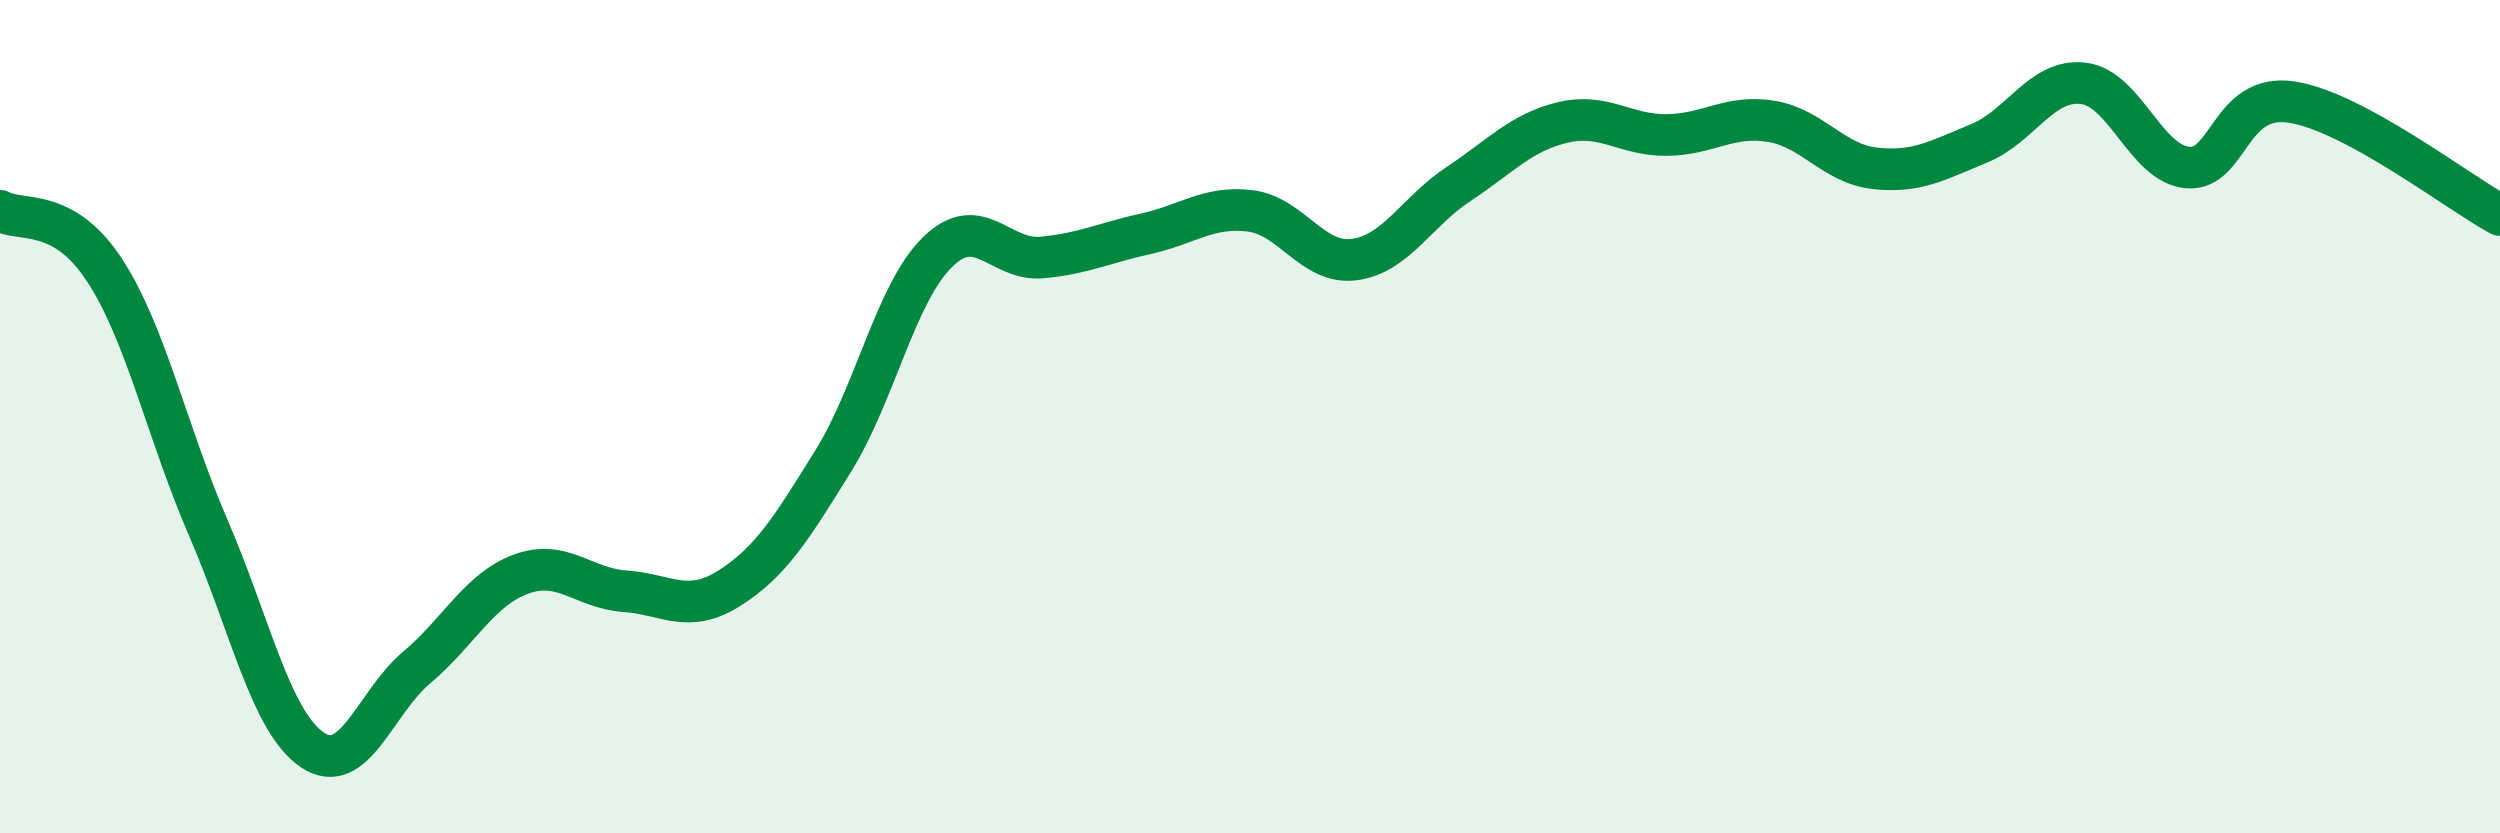
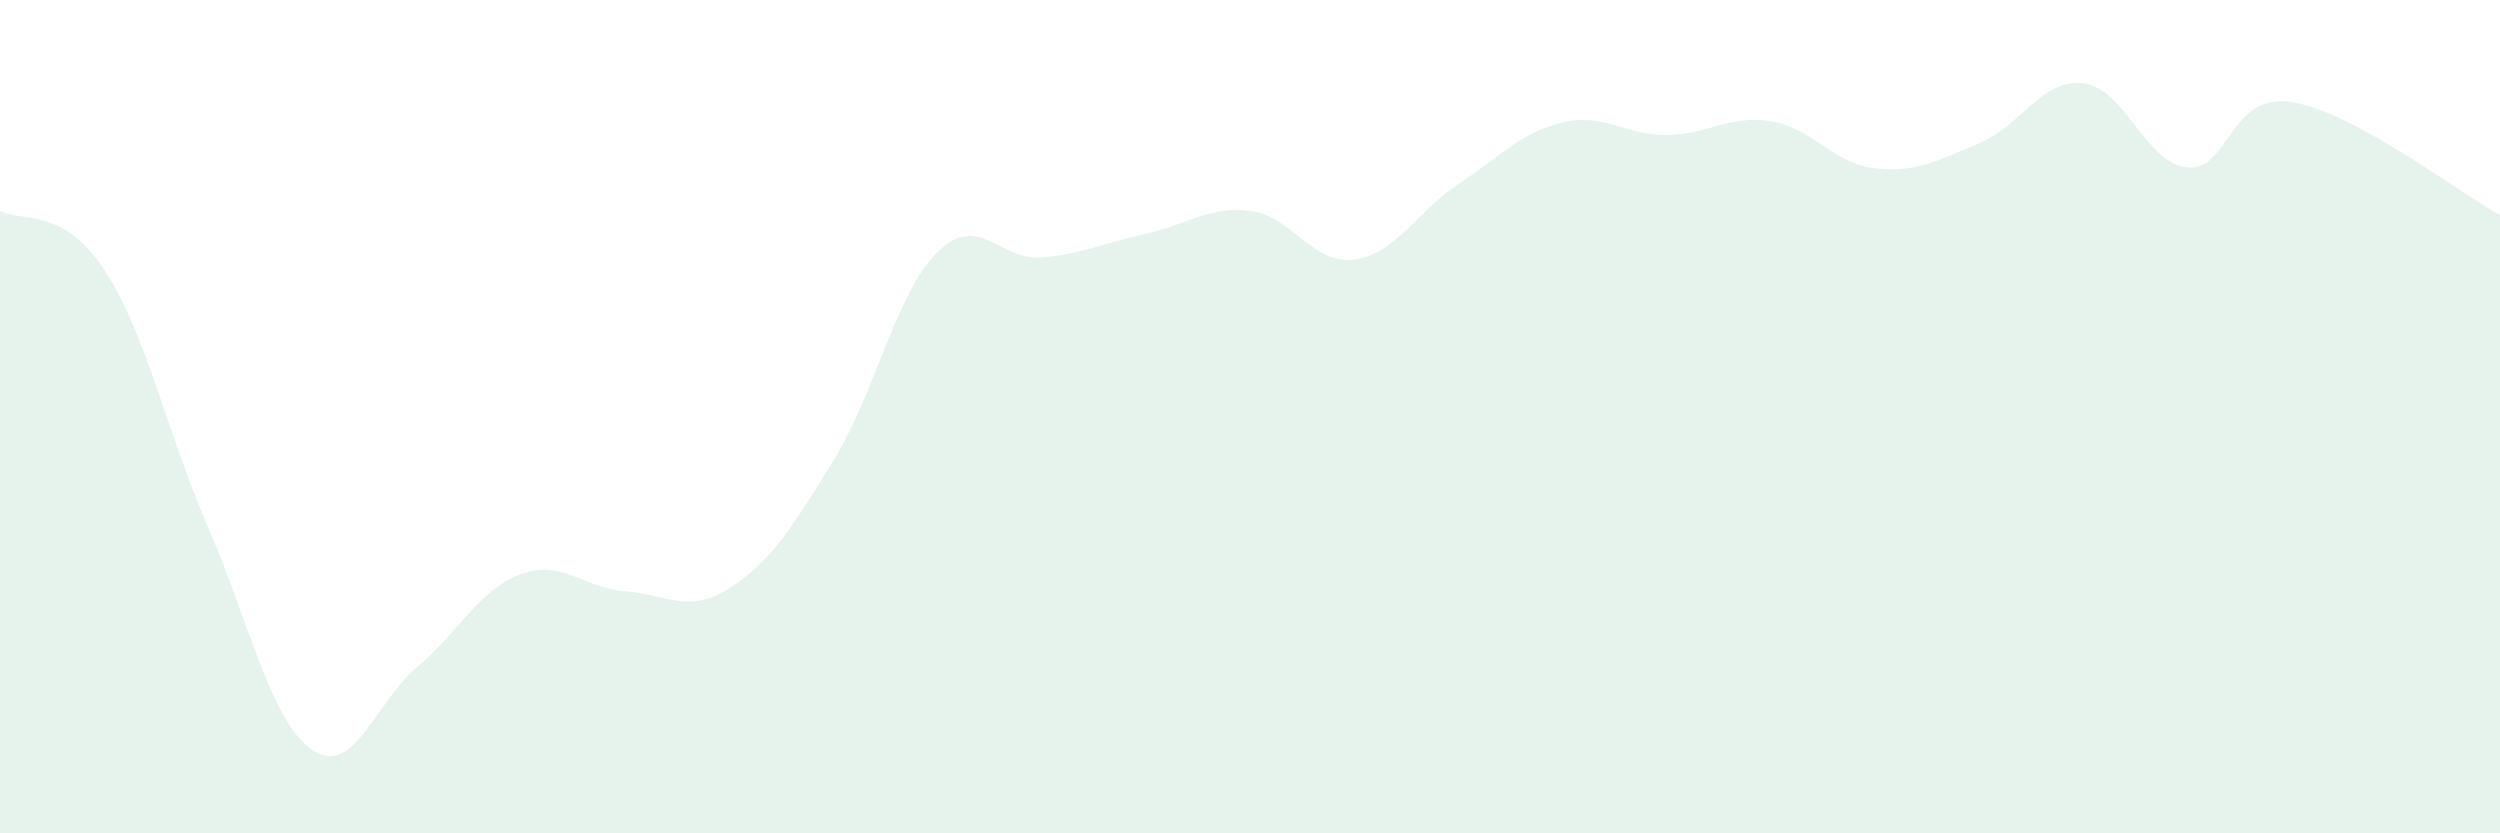
<svg xmlns="http://www.w3.org/2000/svg" width="60" height="20" viewBox="0 0 60 20">
  <path d="M 0,5.06 C 0.5,5.34 1.5,4.95 2.5,6.47 C 3.5,7.99 4,10.36 5,12.67 C 6,14.98 6.5,17.33 7.5,18 C 8.5,18.67 9,16.86 10,16.02 C 11,15.18 11.5,14.15 12.5,13.78 C 13.5,13.41 14,14.12 15,14.19 C 16,14.26 16.5,14.75 17.5,14.12 C 18.5,13.49 19,12.67 20,11.06 C 21,9.45 21.5,7.03 22.5,6.05 C 23.5,5.07 24,6.27 25,6.18 C 26,6.09 26.5,5.83 27.5,5.61 C 28.5,5.39 29,4.94 30,5.06 C 31,5.18 31.5,6.36 32.5,6.23 C 33.5,6.1 34,5.08 35,4.42 C 36,3.76 36.5,3.18 37.5,2.94 C 38.5,2.7 39,3.25 40,3.24 C 41,3.23 41.5,2.75 42.5,2.91 C 43.5,3.07 44,3.93 45,4.04 C 46,4.15 46.5,3.85 47.5,3.44 C 48.5,3.03 49,1.88 50,2 C 51,2.12 51.5,3.93 52.5,4.02 C 53.5,4.11 53.5,2.22 55,2.45 C 56.5,2.68 59,4.62 60,5.16L60 20L0 20Z" fill="#008740" opacity="0.1" stroke-linecap="round" stroke-linejoin="round" />
-   <path d="M 0,5.06 C 0.5,5.34 1.5,4.95 2.5,6.47 C 3.5,7.99 4,10.36 5,12.67 C 6,14.98 6.5,17.33 7.5,18 C 8.5,18.67 9,16.86 10,16.02 C 11,15.18 11.5,14.15 12.5,13.78 C 13.5,13.41 14,14.12 15,14.19 C 16,14.26 16.5,14.75 17.5,14.12 C 18.5,13.49 19,12.67 20,11.06 C 21,9.45 21.5,7.03 22.5,6.05 C 23.5,5.07 24,6.27 25,6.18 C 26,6.09 26.5,5.83 27.5,5.61 C 28.5,5.39 29,4.94 30,5.06 C 31,5.18 31.5,6.36 32.5,6.23 C 33.5,6.1 34,5.08 35,4.42 C 36,3.76 36.5,3.18 37.5,2.94 C 38.5,2.7 39,3.25 40,3.24 C 41,3.23 41.5,2.75 42.5,2.91 C 43.5,3.07 44,3.93 45,4.04 C 46,4.15 46.5,3.85 47.5,3.44 C 48.5,3.03 49,1.88 50,2 C 51,2.12 51.5,3.93 52.5,4.02 C 53.5,4.11 53.5,2.22 55,2.45 C 56.5,2.68 59,4.62 60,5.16" stroke="#008740" stroke-width="1" fill="none" stroke-linecap="round" stroke-linejoin="round" />
</svg>